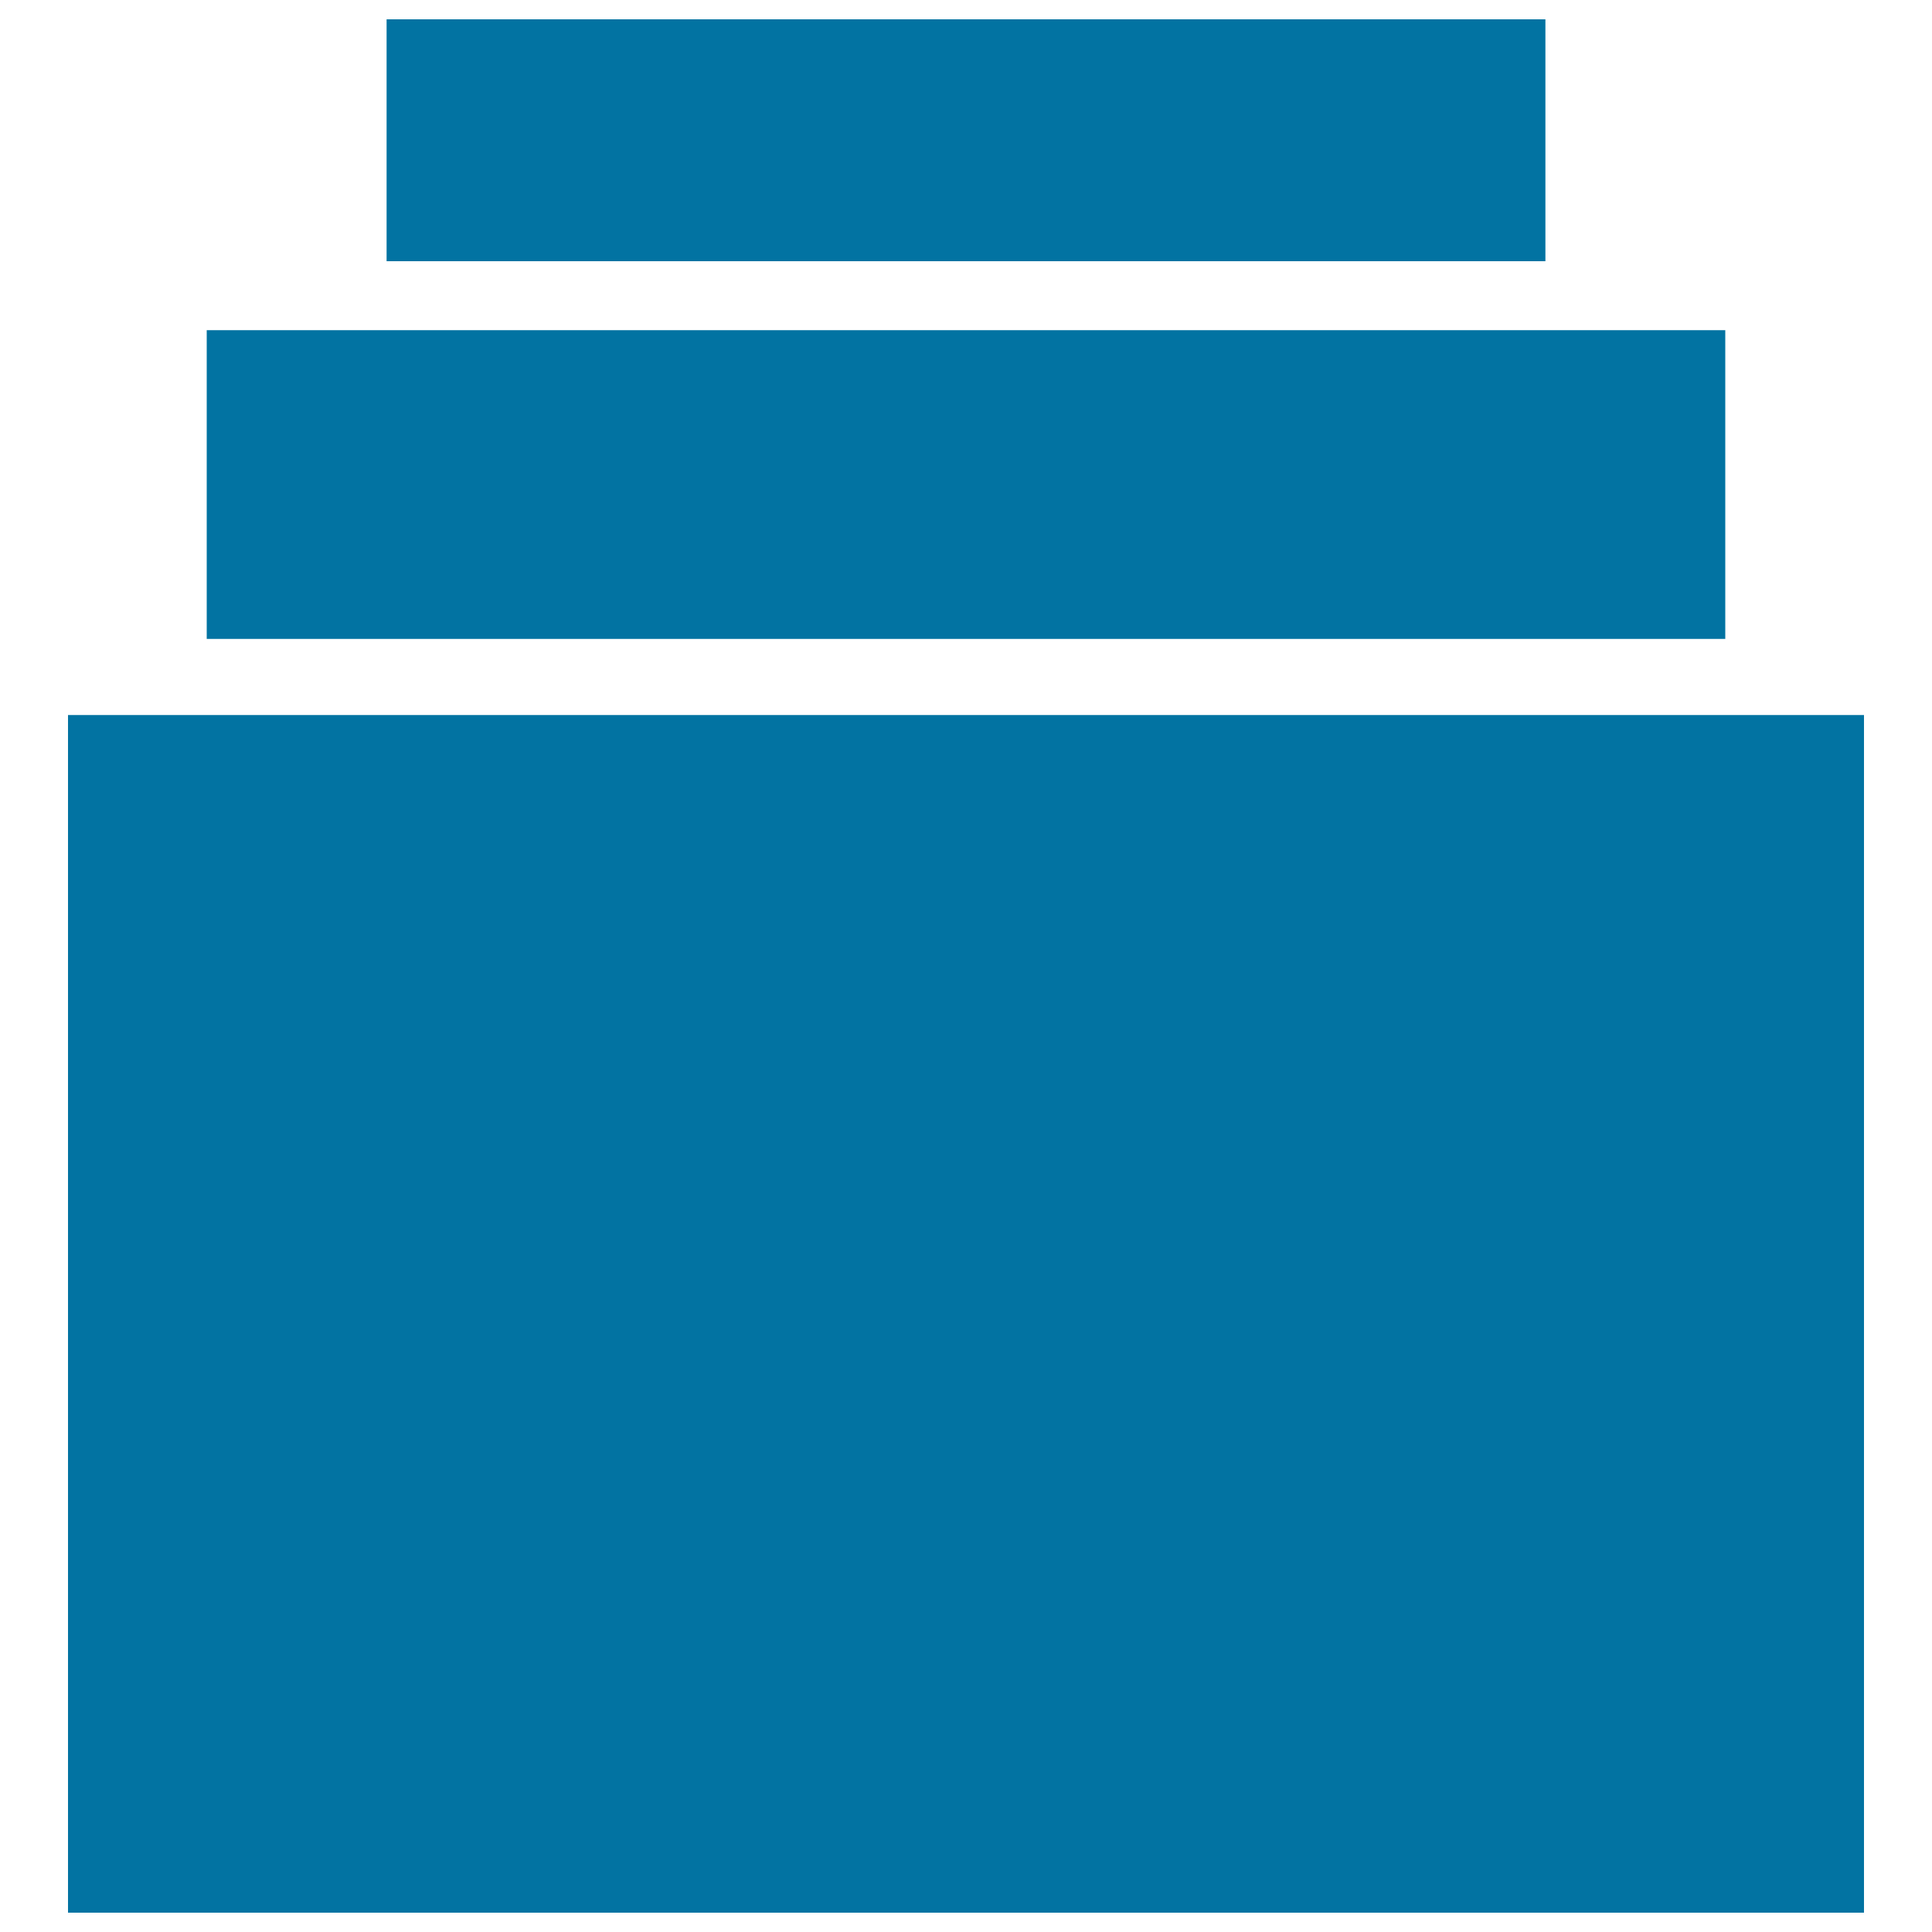
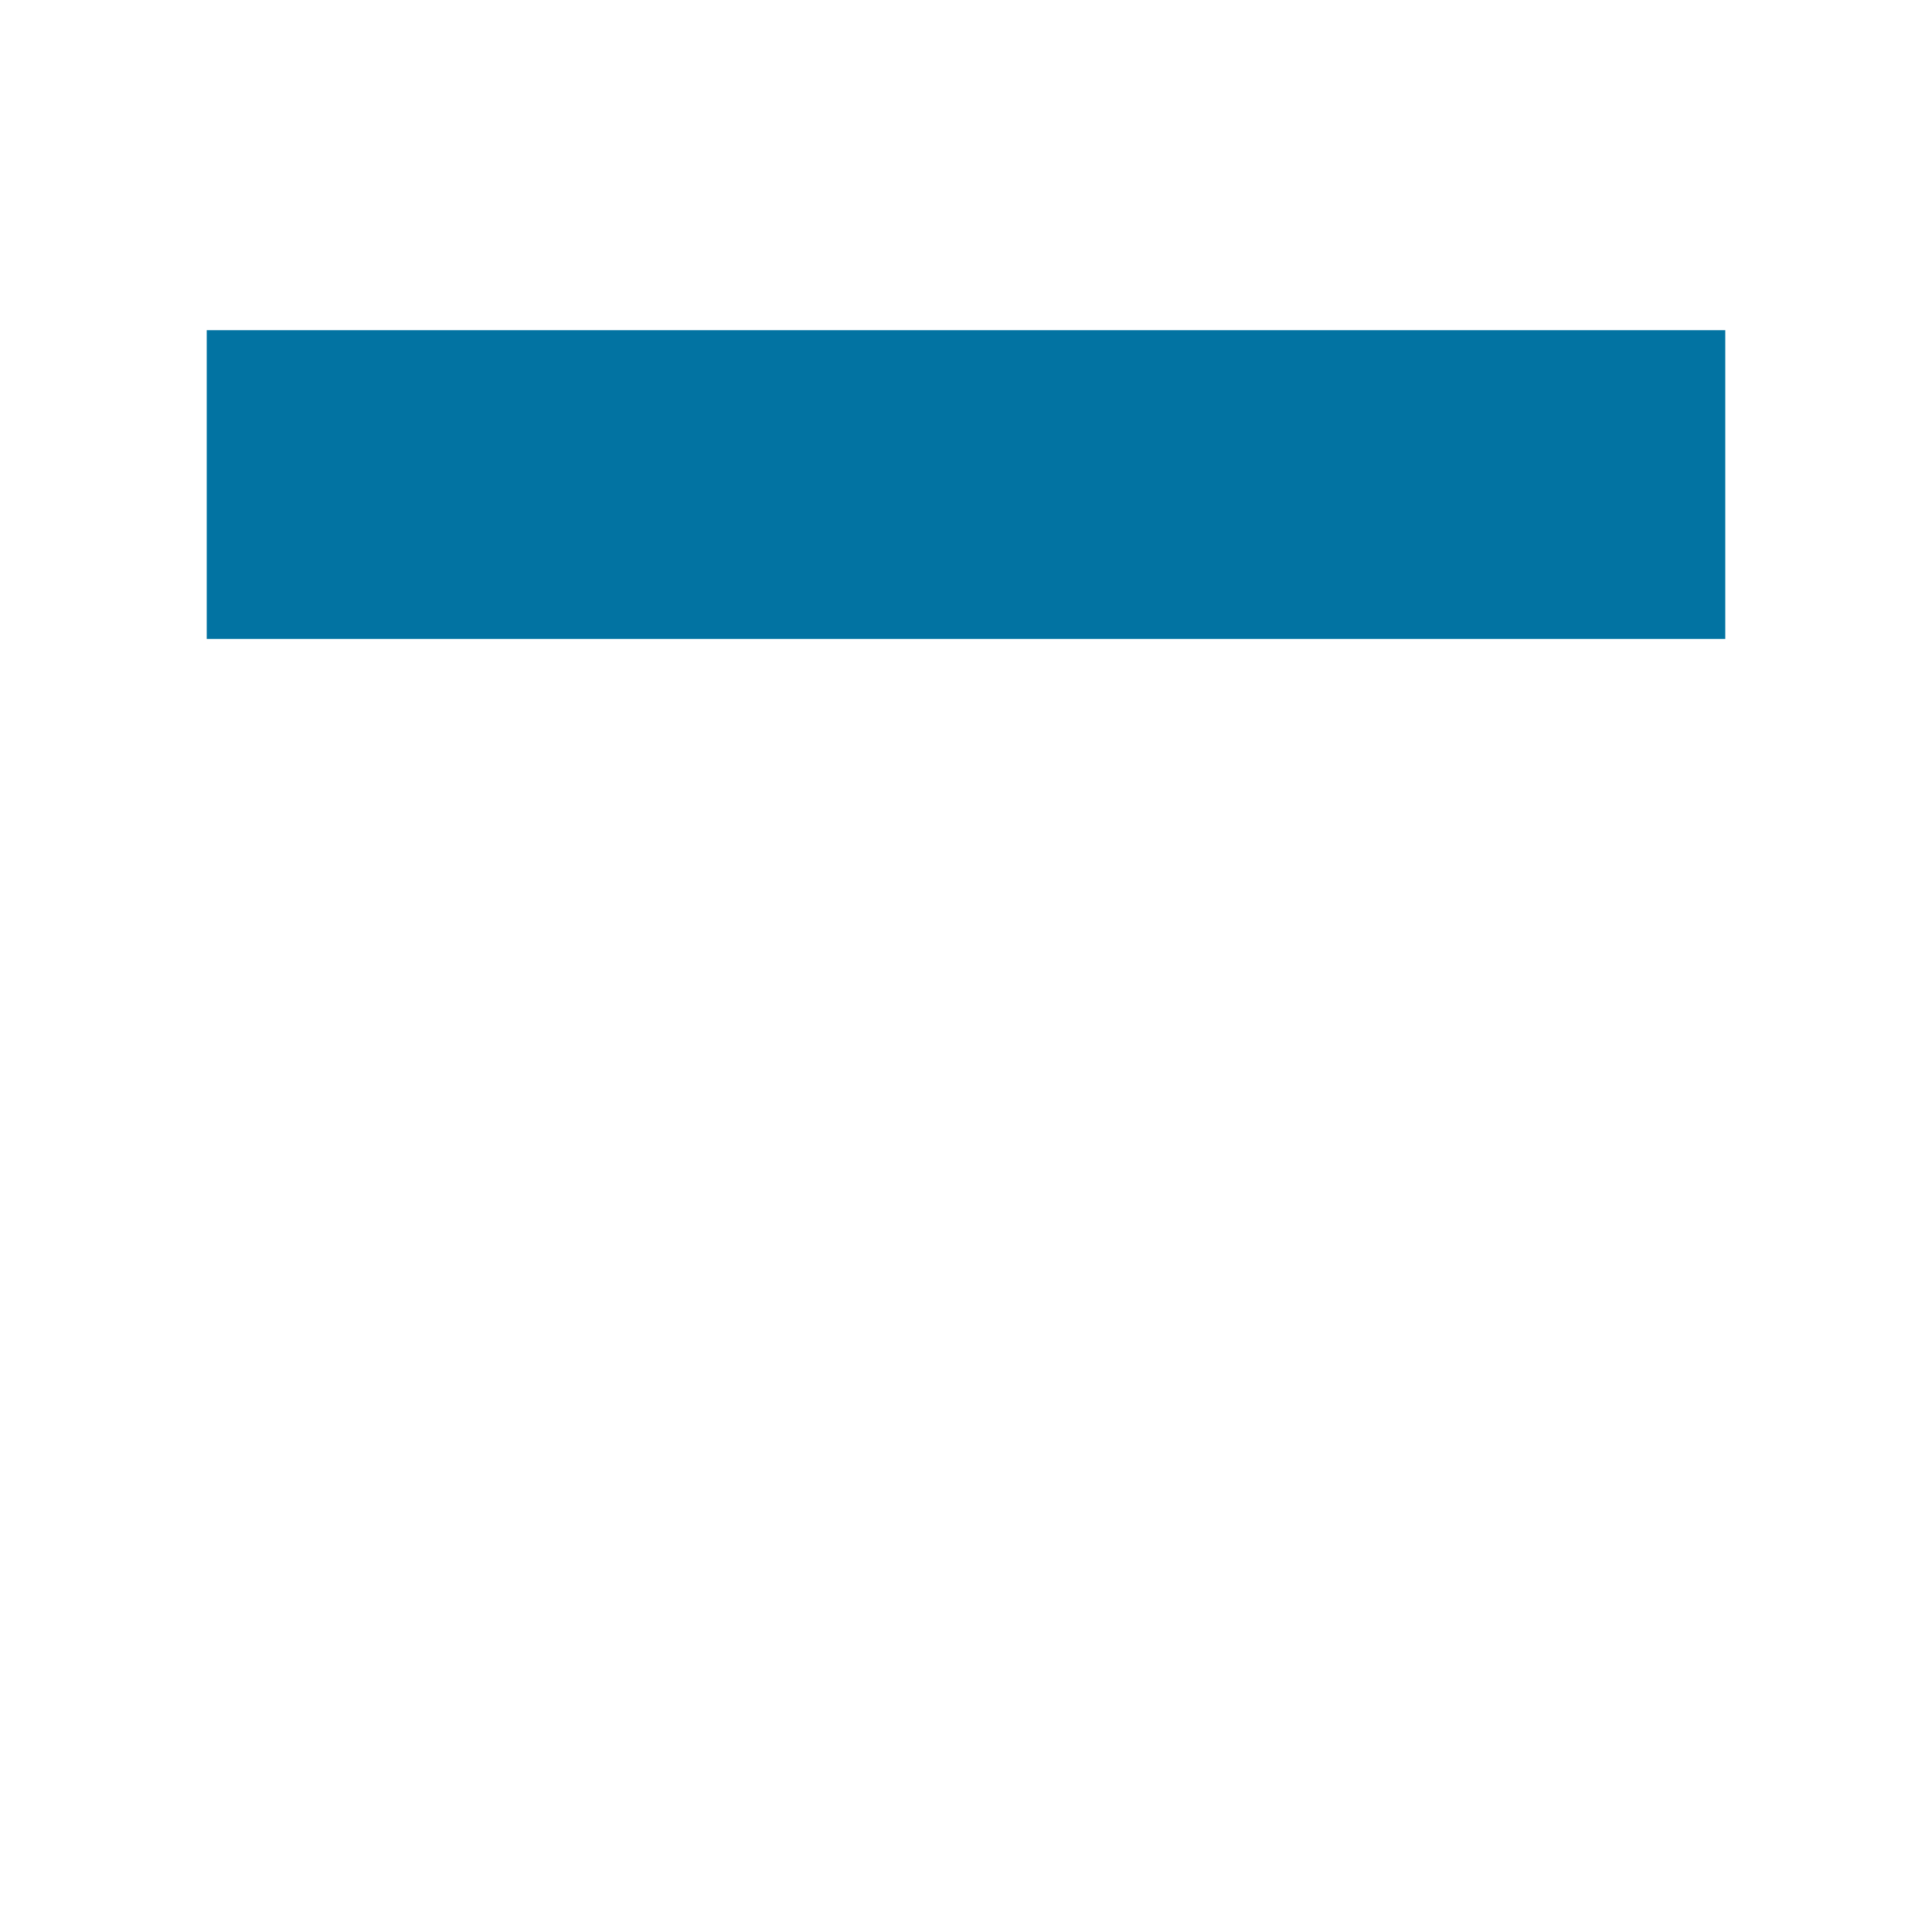
<svg xmlns="http://www.w3.org/2000/svg" viewBox="0 0 1000 1000" style="fill:#0273a2">
  <title>Perspective Stacked Files SVG icon</title>
  <g>
    <g>
      <g>
-         <path d="M35.2,370.1V990h929.6V370.1H35.2z" />
-       </g>
+         </g>
      <g>
        <polygon points="866.4,330.7 893,330.7 893,170.9 107,170.9 107,330.7 133.6,330.7 " />
      </g>
      <g>
-         <polygon points="775.5,135.2 799.9,135.2 799.9,10 200.1,10 200.1,135.2 224.4,135.2 " />
-       </g>
+         </g>
    </g>
  </g>
</svg>